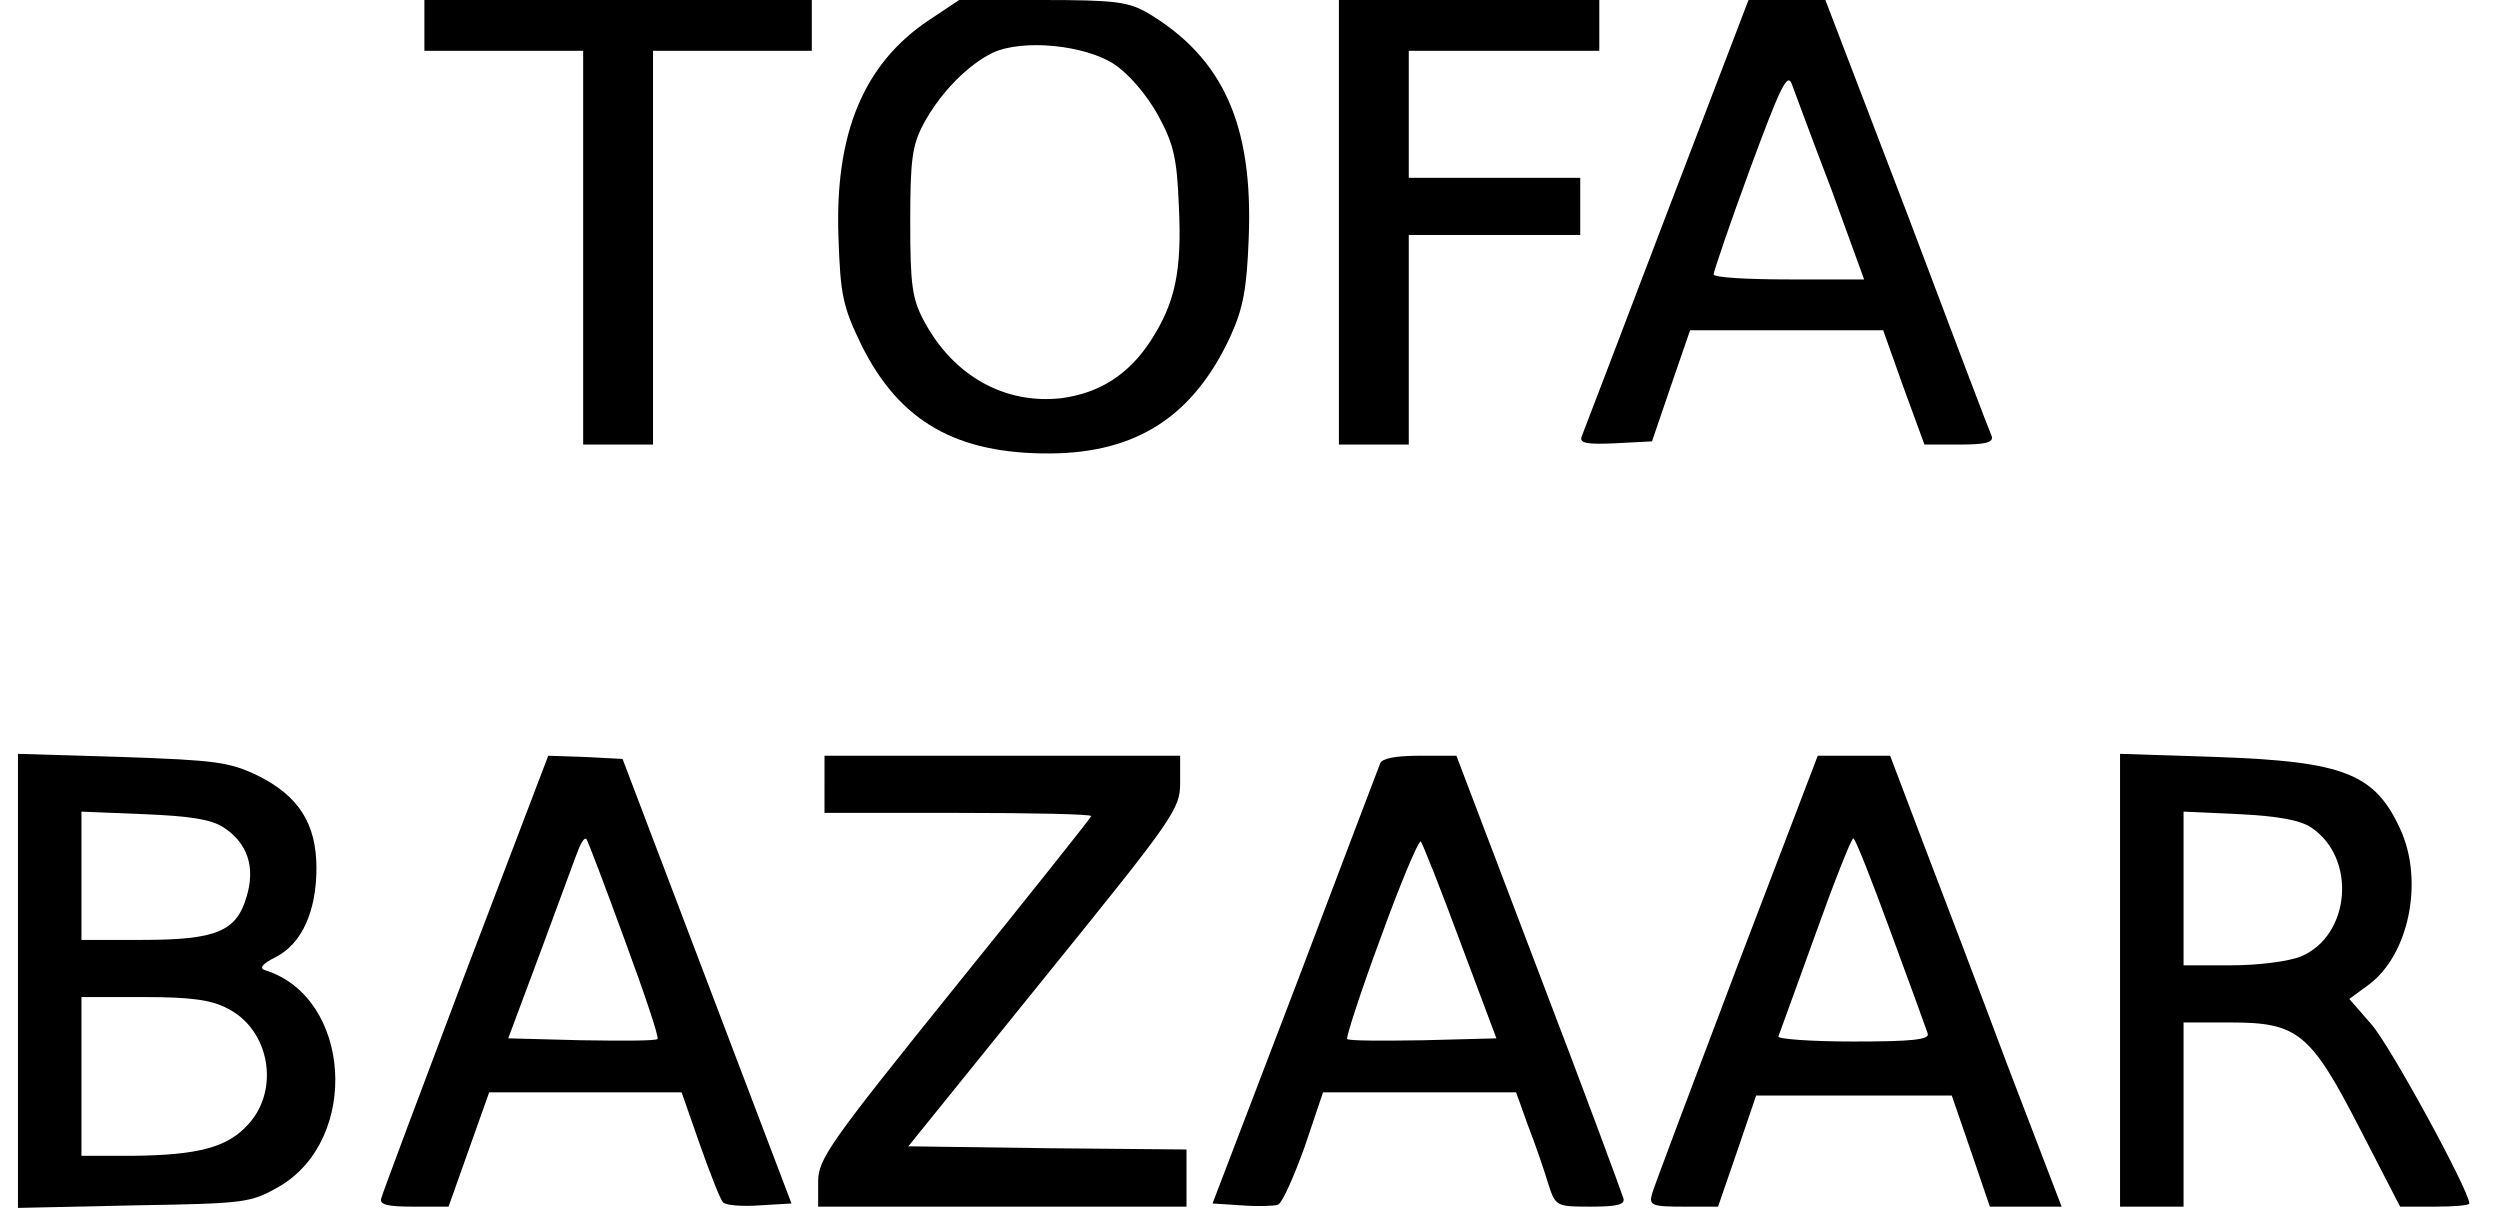
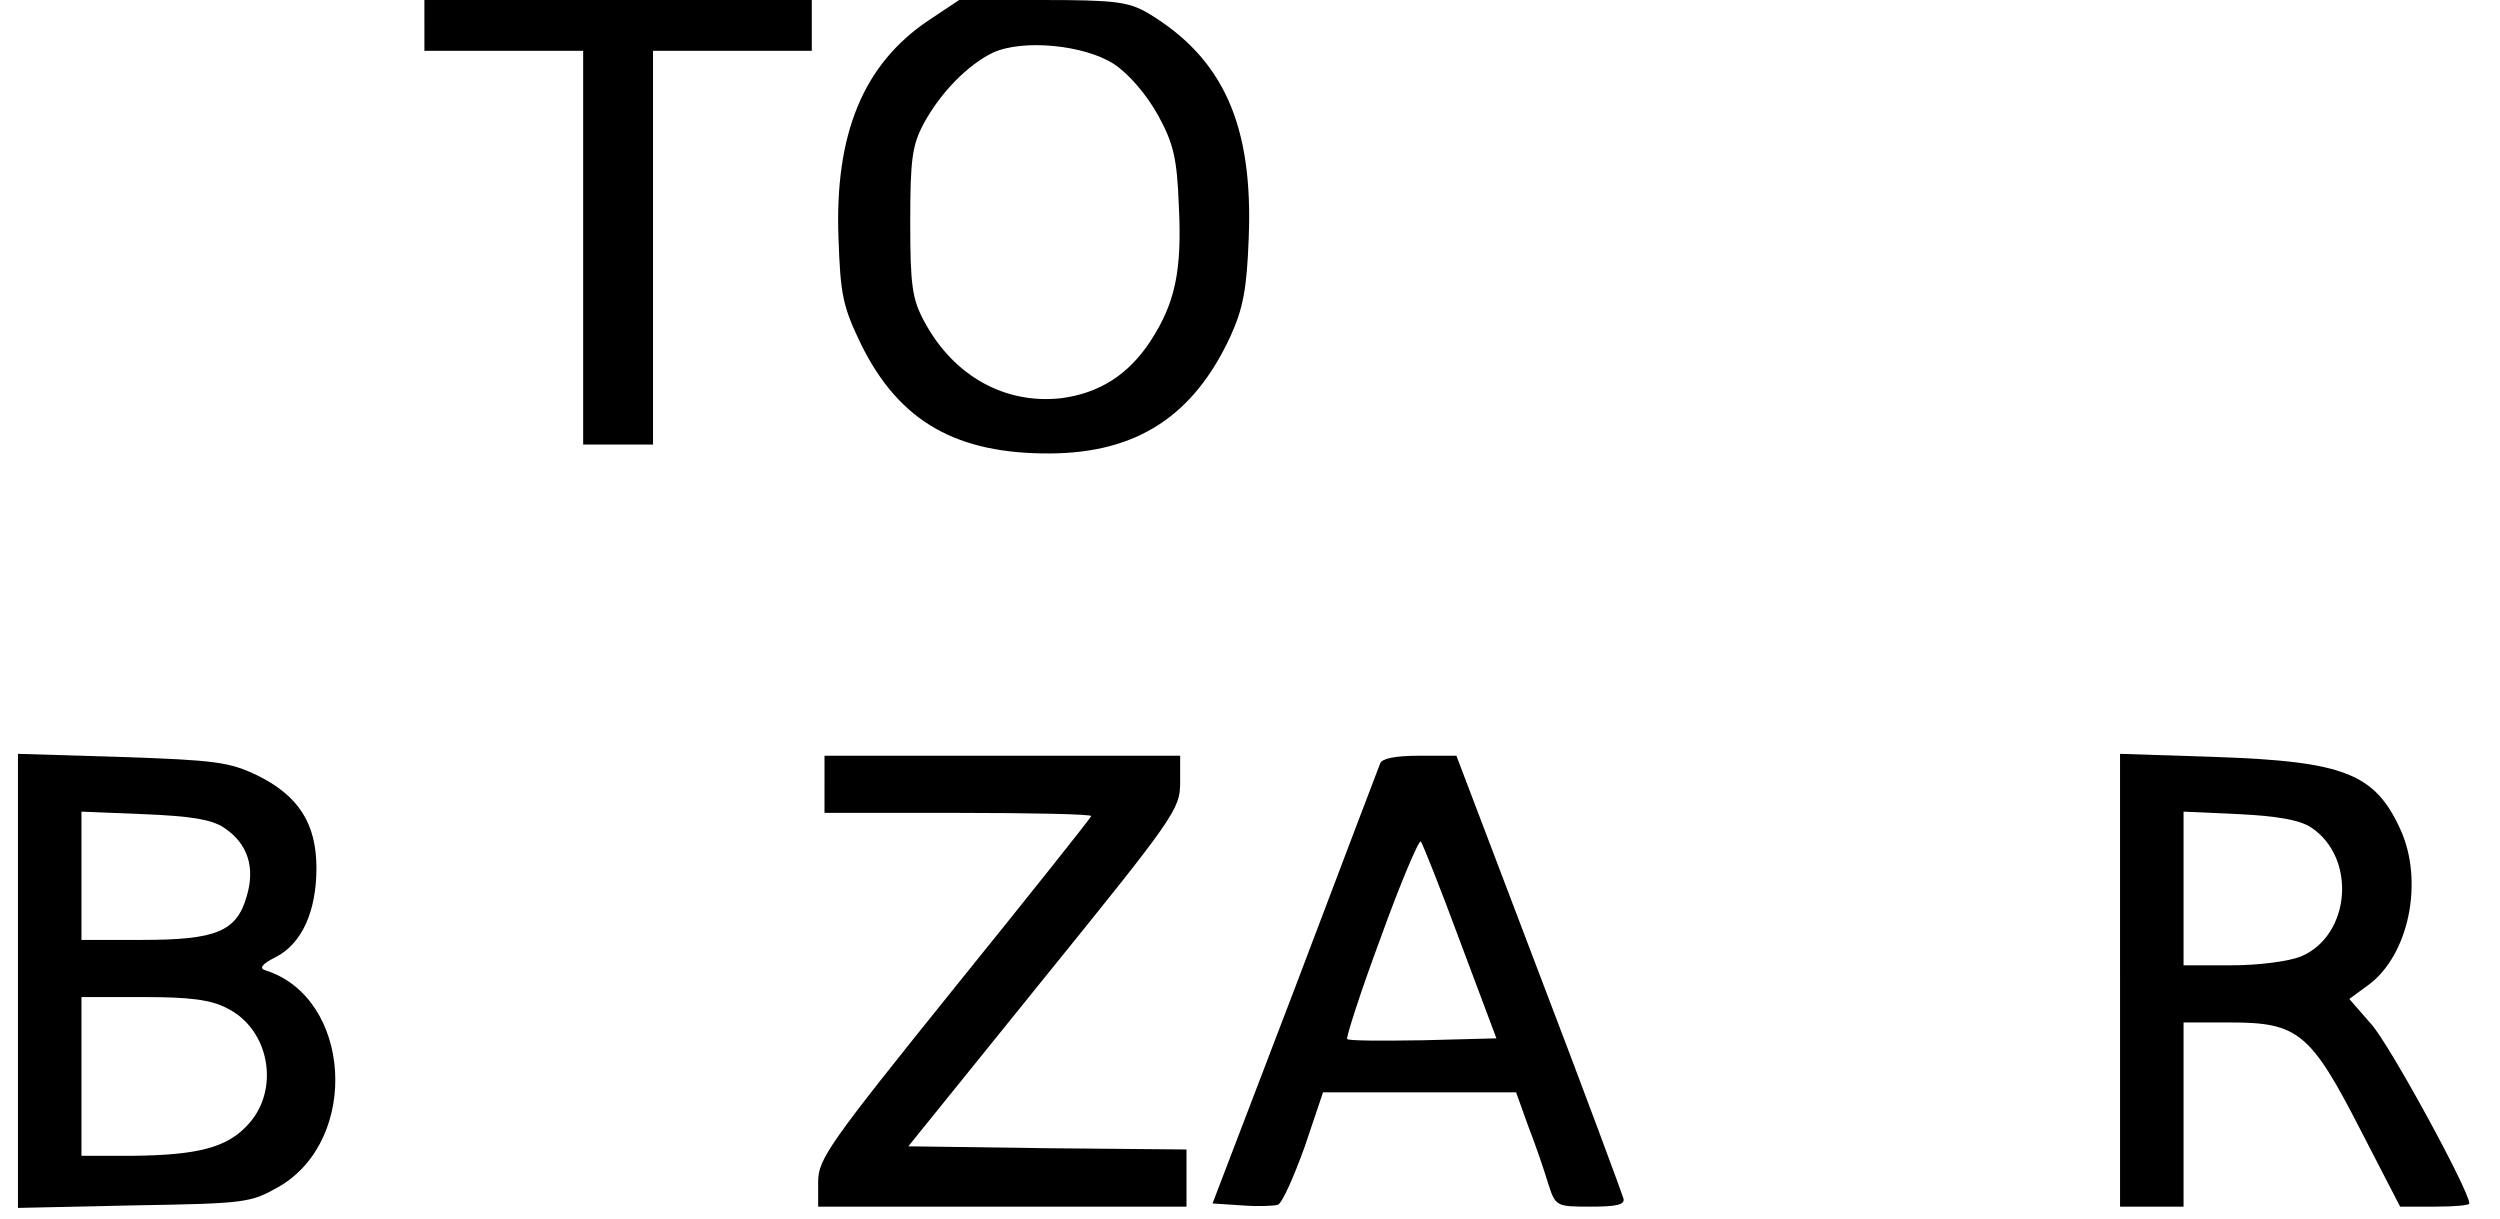
<svg xmlns="http://www.w3.org/2000/svg" version="1.0" width="103.646mm" height="50.552mm" viewBox="0 0 392 192" preserveAspectRatio="xMidYMid meet">
  <g transform="translate(0,192) scale(0.1,-0.1)" fill="#000000" stroke="none">
    <path d="M660 1880 l0 -40 125 0 125 0 0 -310 0 -310 55 0 55 0 0 310 0 310 125 0 125 0 0 40 0 40 -305 0 -305 0 0 -40z" />
    <path d="M1454 1888 c-103 -69 -148 -179 -142 -342 3 -91 7 -109 36 -169 60 -121 150 -172 298 -171 136 1 225 59 283 184 20 44 26 74 29 156 7 177 -40 282 -158 353 -31 18 -51 21 -166 21 l-132 0 -48 -32z m292 -69 c24 -16 51 -48 69 -80 25 -46 30 -68 33 -144 5 -102 -6 -152 -44 -211 -35 -54 -81 -83 -141 -91 -89 -10 -170 35 -216 121 -19 35 -22 57 -22 156 0 99 3 121 21 155 27 50 70 93 109 112 48 22 145 12 191 -18z" />
-     <path d="M2100 1570 l0 -350 55 0 55 0 0 165 0 165 135 0 135 0 0 45 0 45 -135 0 -135 0 0 100 0 100 150 0 150 0 0 40 0 40 -205 0 -205 0 0 -350z" />
-     <path d="M2616 1583 c-71 -186 -131 -344 -134 -351 -3 -10 9 -12 53 -10 l58 3 30 88 30 87 152 0 152 0 32 -90 33 -90 55 0 c40 0 54 3 51 13 -3 6 -63 164 -133 350 l-129 337 -60 0 -61 0 -129 -337z m259 40 l52 -143 -118 0 c-66 0 -119 3 -119 8 0 4 25 78 57 165 48 130 59 153 66 135 5 -13 32 -87 62 -165z" />
    <path d="M20 376 l0 -358 183 4 c178 3 183 4 229 30 127 75 113 297 -22 340 -11 3 -6 10 16 21 41 21 64 72 64 140 0 70 -28 114 -93 146 -44 21 -65 24 -213 29 l-164 5 0 -357z m324 241 c38 -25 50 -63 36 -109 -16 -55 -48 -68 -165 -68 l-95 0 0 101 0 101 98 -4 c73 -3 106 -8 126 -21z m6 -285 c66 -33 83 -127 33 -182 -33 -37 -79 -49 -185 -50 l-78 0 0 125 0 125 98 0 c72 0 106 -4 132 -18z" />
-     <path d="M725 389 c-71 -188 -131 -348 -133 -356 -3 -10 10 -13 51 -13 l55 0 32 90 32 90 152 0 151 0 29 -83 c16 -45 32 -86 36 -90 4 -5 30 -7 58 -5 l50 3 -133 350 -133 350 -59 3 -58 2 -130 -341z m250 52 c31 -84 55 -155 52 -157 -2 -3 -56 -3 -120 -2 l-115 3 53 142 c29 78 55 150 59 159 4 9 8 15 11 13 2 -2 29 -73 60 -158z" />
    <path d="M1290 685 l0 -45 210 0 c116 0 210 -2 210 -5 0 -2 -97 -124 -215 -270 -198 -246 -215 -270 -215 -306 l0 -39 290 0 290 0 0 45 0 45 -219 2 -219 3 214 265 c204 252 214 266 214 307 l0 43 -280 0 -280 0 0 -45z" />
    <path d="M2165 718 c-3 -7 -63 -166 -134 -353 l-130 -340 46 -3 c25 -2 51 -1 57 1 7 3 25 44 42 91 l29 86 152 0 152 0 19 -53 c11 -28 25 -69 31 -89 12 -38 13 -38 68 -38 40 0 54 3 51 13 -2 7 -61 167 -133 355 l-130 342 -58 0 c-37 0 -59 -4 -62 -12z m126 -281 l57 -152 -115 -3 c-64 -1 -118 -1 -120 2 -2 2 21 74 53 160 31 86 60 154 63 151 3 -4 31 -74 62 -158z" />
-     <path d="M2726 395 c-70 -185 -130 -344 -133 -355 -5 -18 0 -20 49 -20 l55 0 30 87 30 88 154 0 154 0 30 -87 30 -88 56 0 57 0 -85 222 c-46 123 -107 283 -135 356 l-50 132 -57 0 -57 0 -128 -335z m243 57 c30 -81 56 -153 58 -159 4 -10 -23 -13 -117 -13 -67 0 -120 4 -118 8 2 5 28 77 58 160 30 84 57 152 60 152 3 0 29 -66 59 -148z" />
    <path d="M3330 376 l0 -356 50 0 50 0 0 145 0 145 74 0 c106 0 126 -16 204 -168 l63 -122 55 0 c30 0 54 2 54 5 0 20 -127 253 -155 283 l-34 39 30 22 c64 47 88 164 50 246 -40 87 -89 106 -288 113 l-153 5 0 -357z m301 241 c72 -48 62 -170 -16 -203 -20 -8 -67 -14 -110 -14 l-75 0 0 121 0 121 88 -4 c59 -3 95 -9 113 -21z" />
  </g>
</svg>